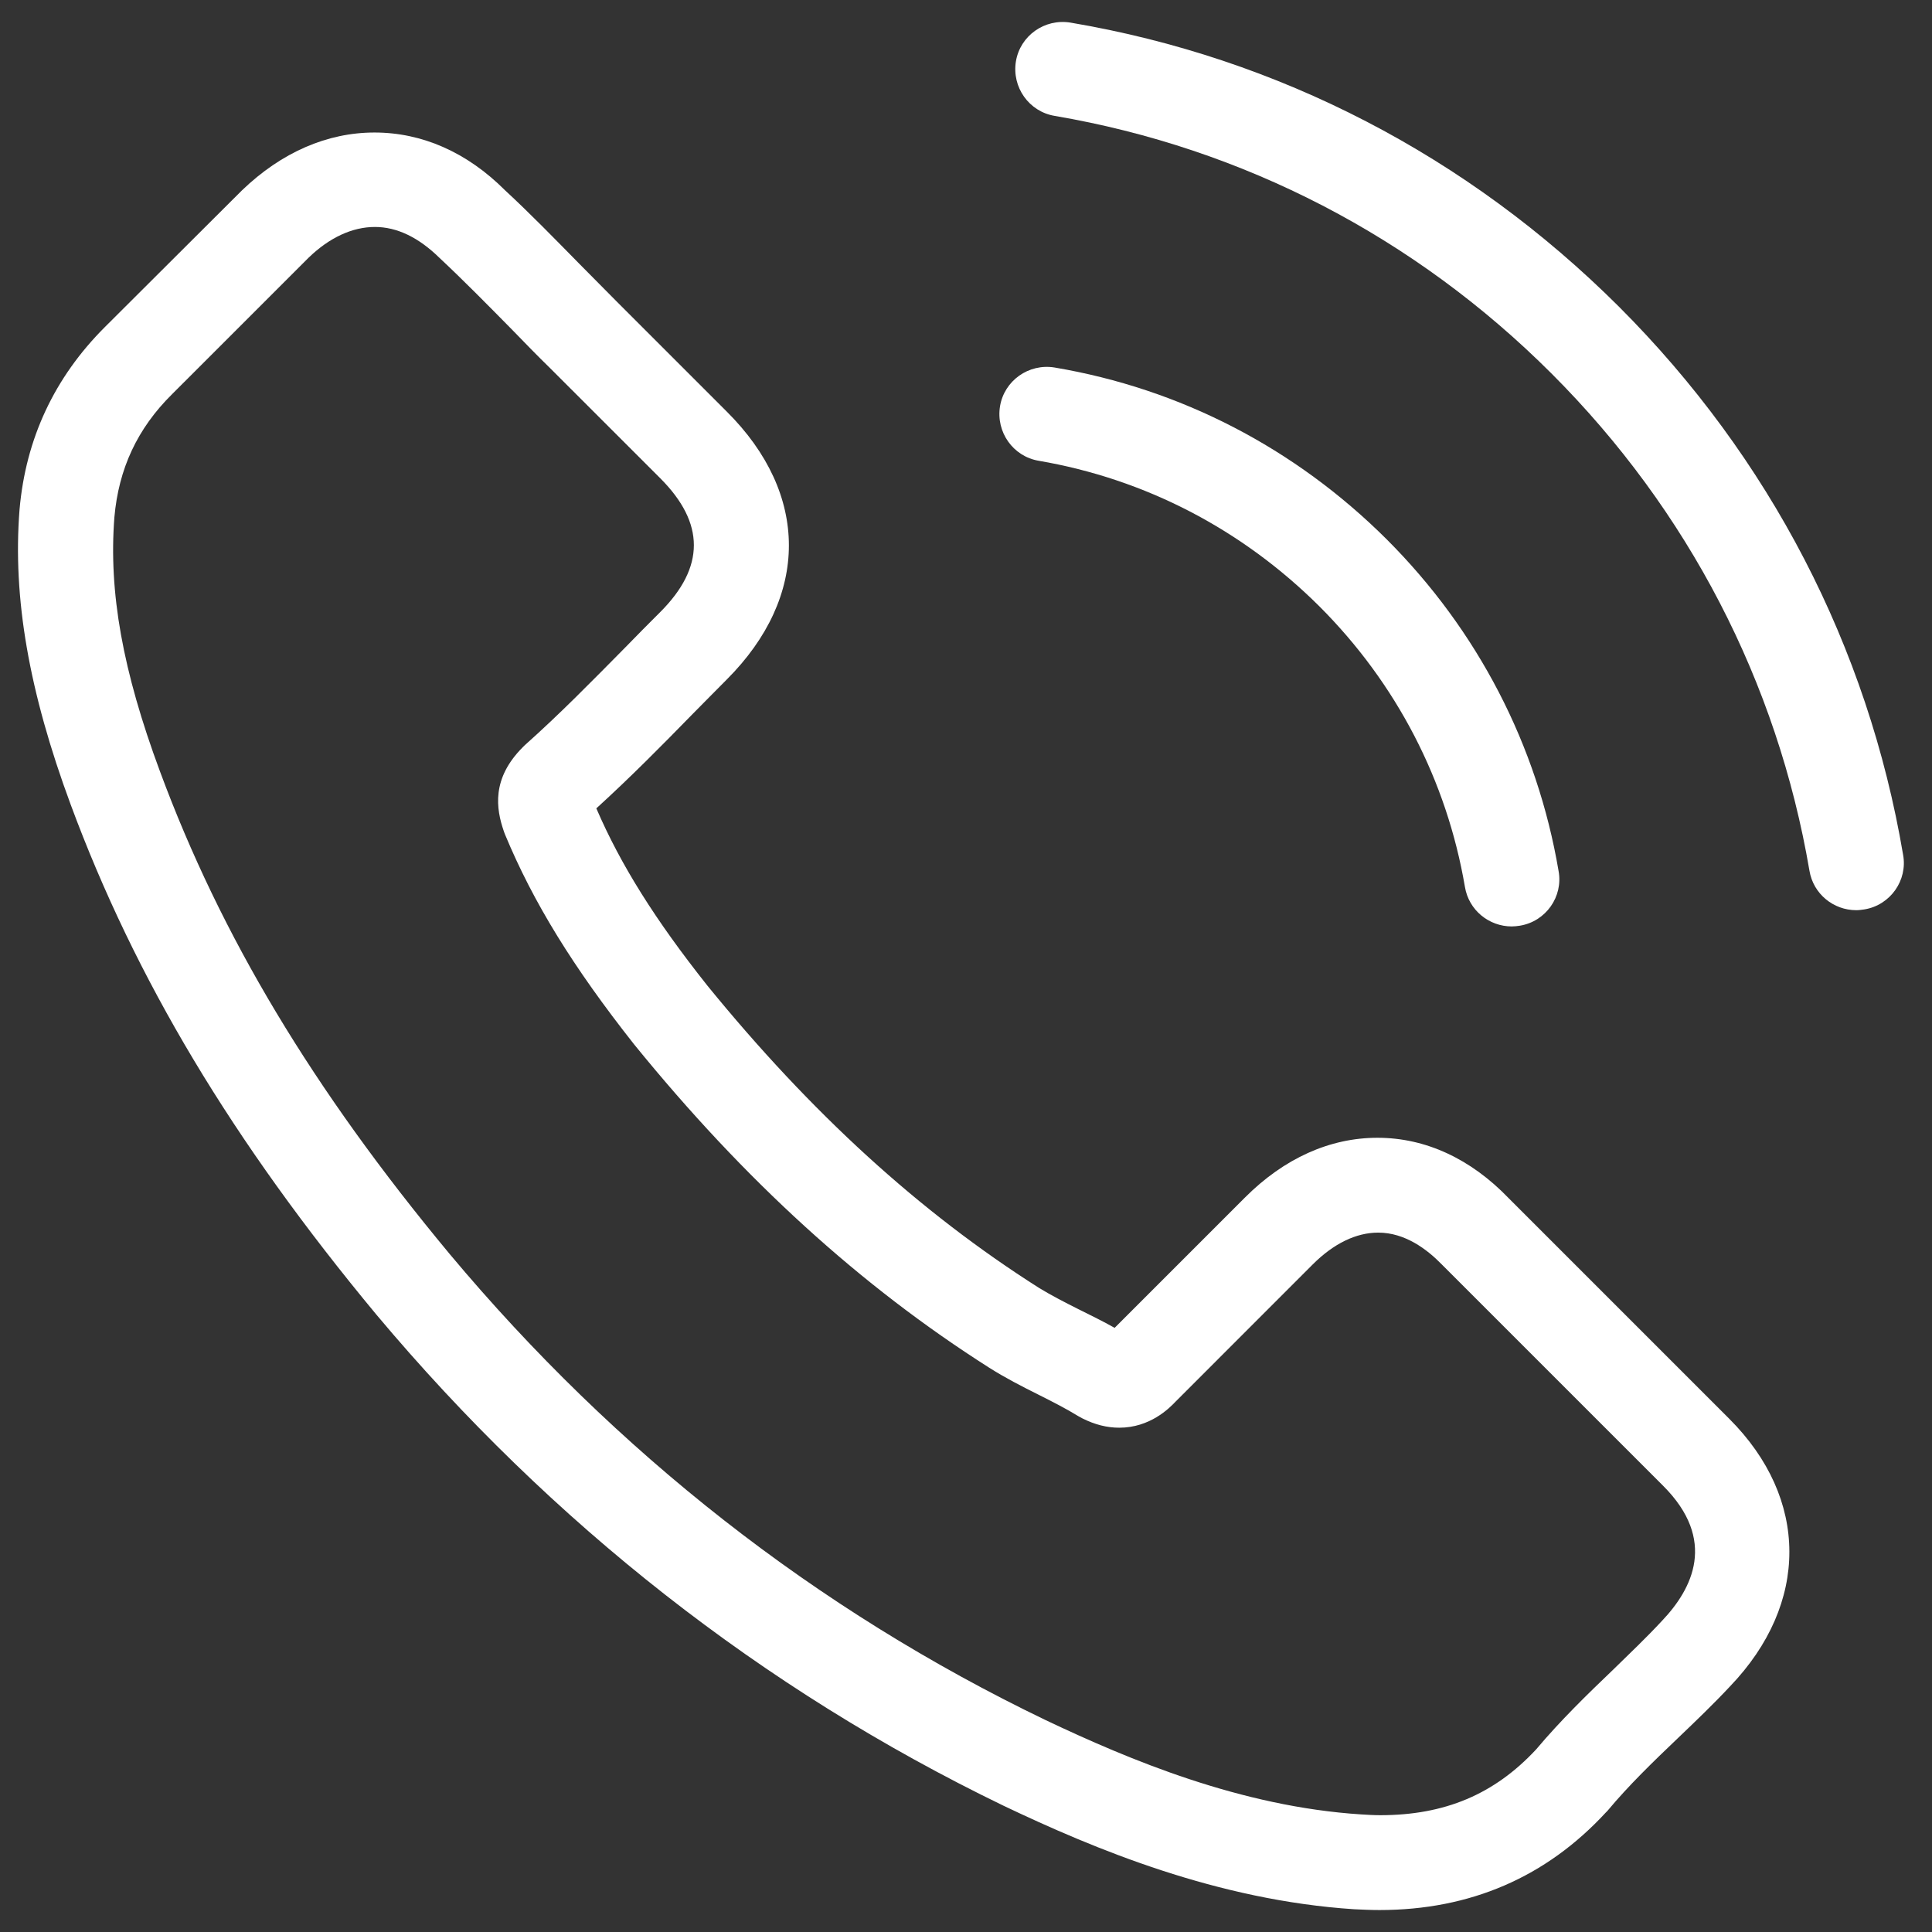
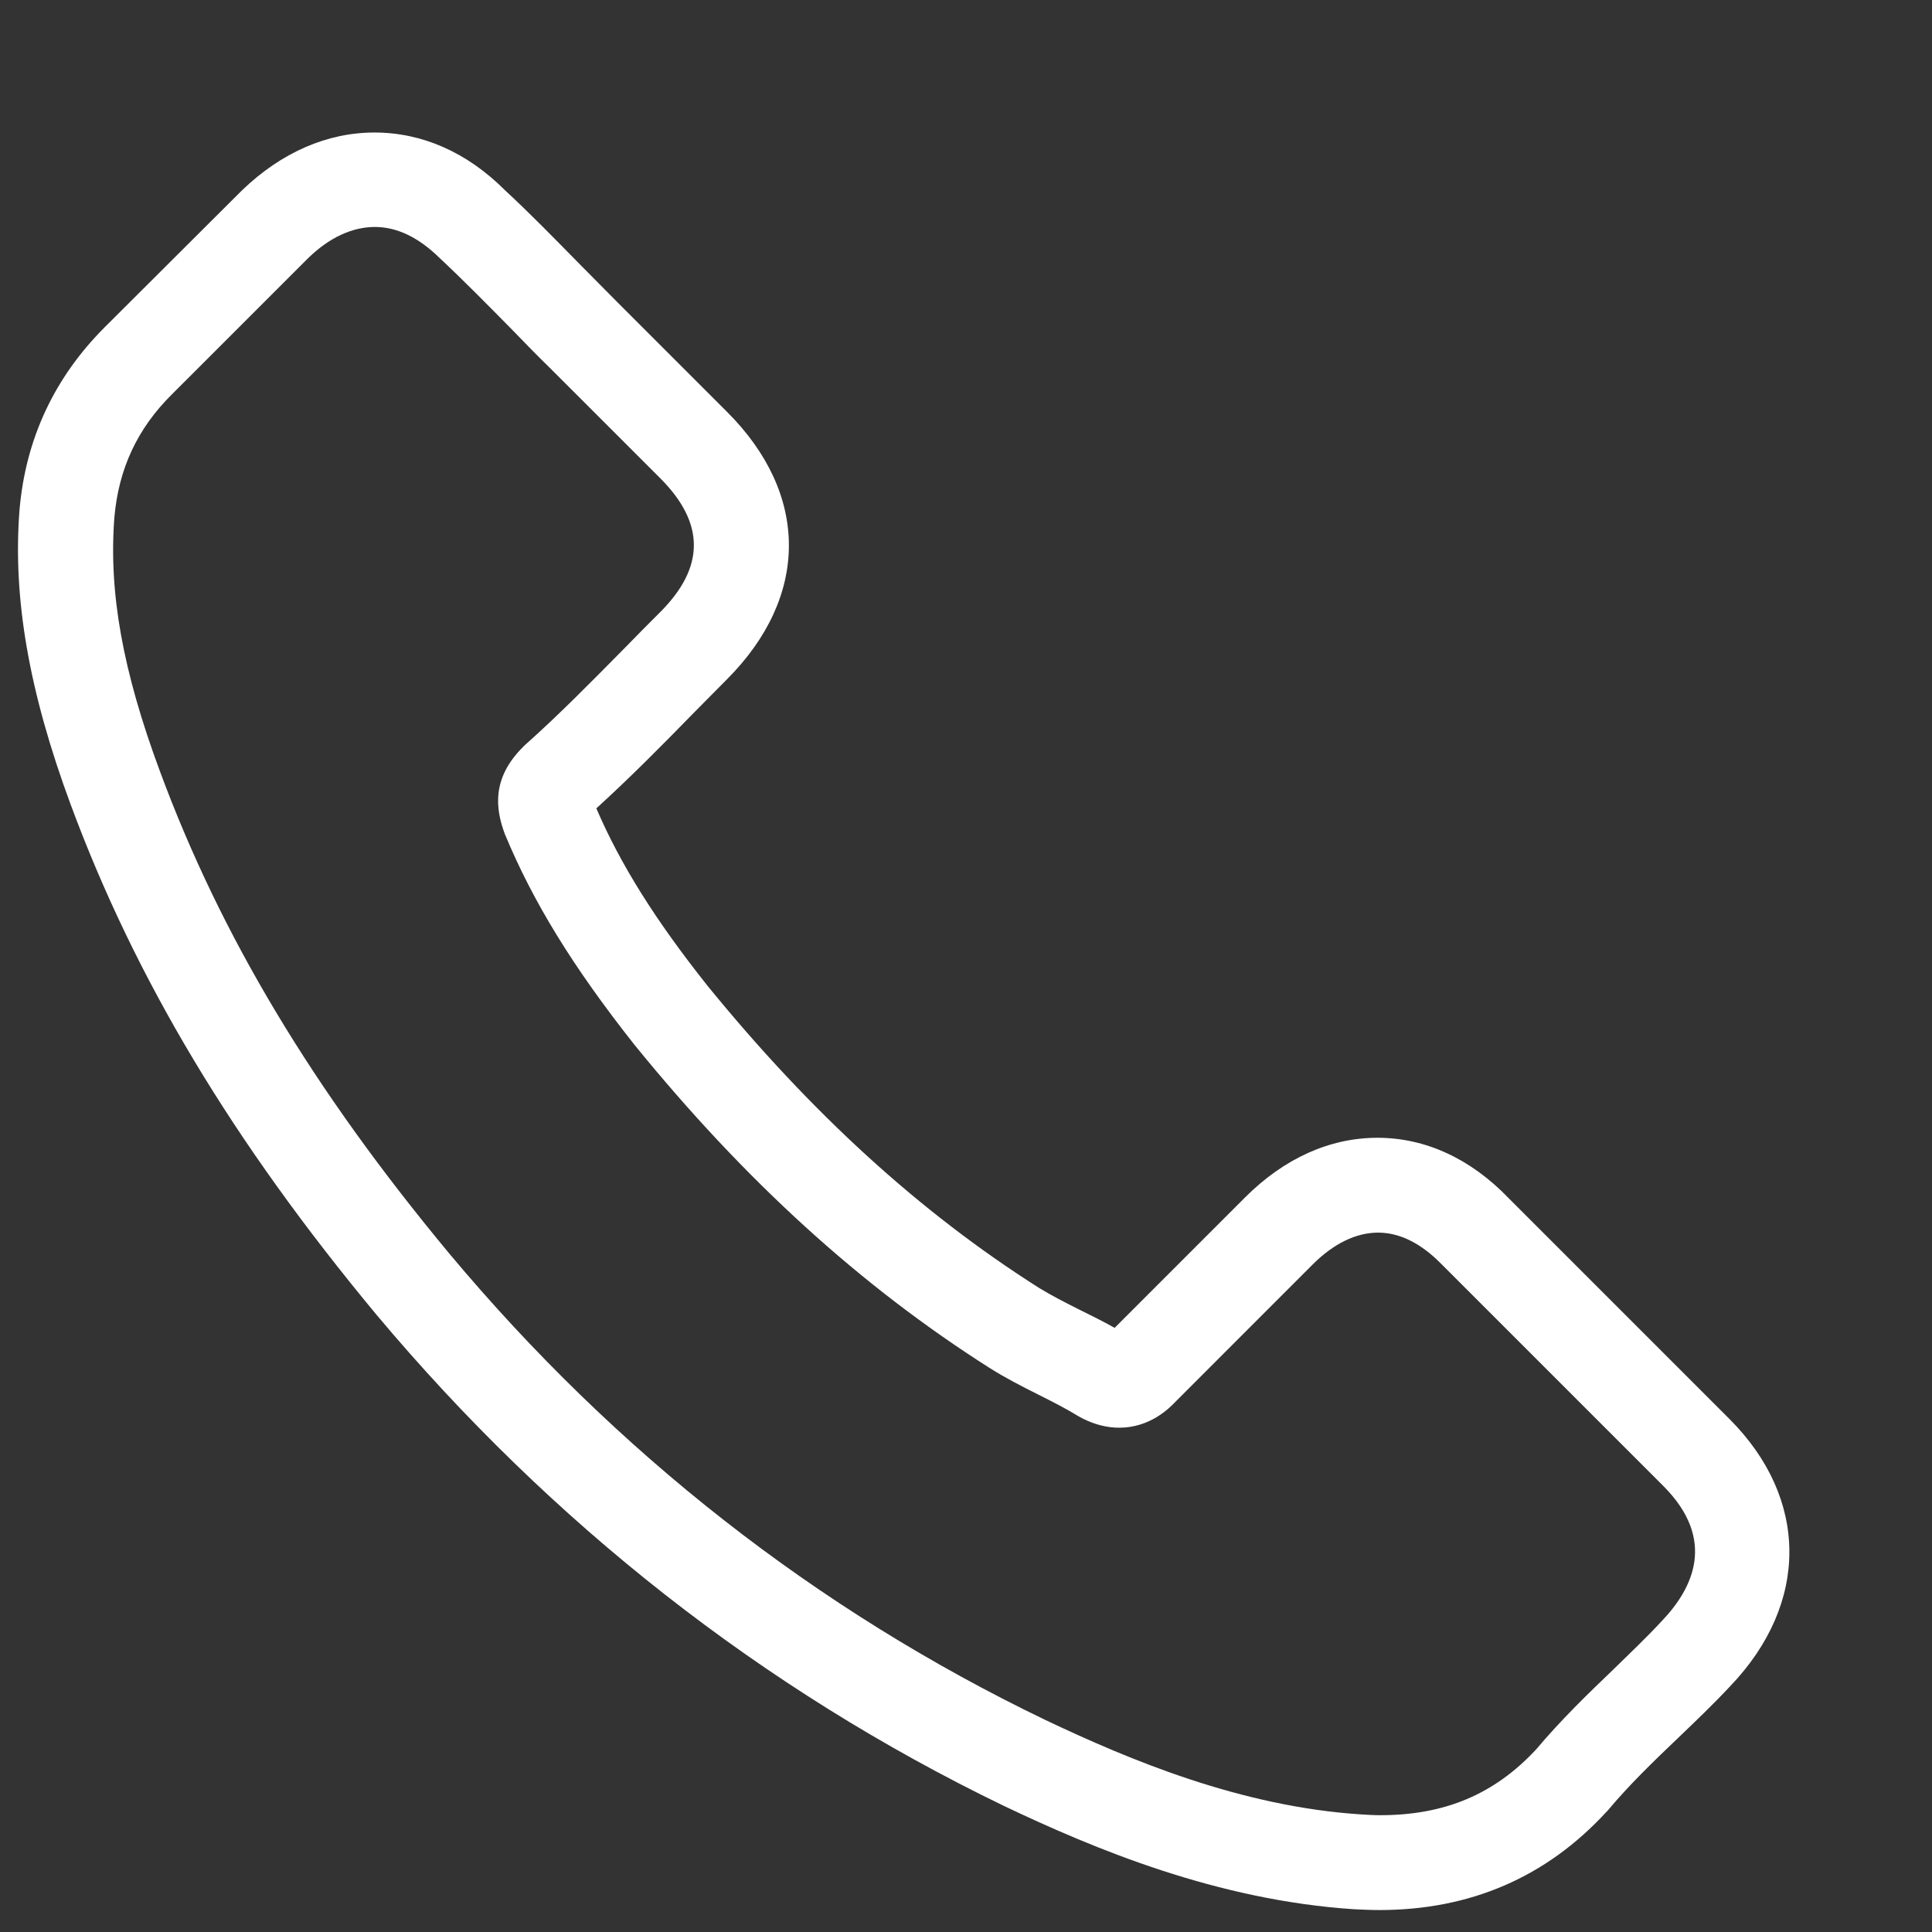
<svg xmlns="http://www.w3.org/2000/svg" width="44" height="44" viewBox="0 0 44 44" fill="none">
  <rect x="0" y="0" width="44" height="44" fill="#333333" stroke="none" />
  <path d="M30.842 43.482C31.036 43.491 31.221 43.5 31.415 43.5C33.486 43.5 35.214 42.75 36.572 41.278C36.581 41.269 36.598 41.252 36.607 41.243C37.092 40.661 37.639 40.132 38.221 39.577C38.617 39.198 39.023 38.81 39.402 38.404C41.209 36.518 41.2 34.129 39.384 32.313L34.359 27.288C33.495 26.389 32.464 25.912 31.371 25.912C30.286 25.912 29.246 26.38 28.356 27.27L25.385 30.241C25.12 30.091 24.847 29.959 24.583 29.827C24.248 29.659 23.939 29.5 23.666 29.333C20.942 27.605 18.473 25.348 16.111 22.448C14.921 20.949 14.136 19.697 13.581 18.41C14.356 17.705 15.079 16.973 15.776 16.259C16.031 16.004 16.287 15.739 16.552 15.475C18.438 13.588 18.438 11.252 16.552 9.374L14.057 6.879C13.766 6.588 13.484 6.298 13.201 6.015C12.646 5.451 12.073 4.861 11.5 4.332C10.636 3.468 9.614 3.018 8.529 3.018C7.454 3.018 6.413 3.468 5.514 4.332L2.385 7.452C1.239 8.598 0.586 9.991 0.445 11.605C0.287 13.614 0.657 15.748 1.609 18.322C3.081 22.298 5.294 25.992 8.573 29.941C12.567 34.702 17.363 38.466 22.846 41.12C24.935 42.116 27.73 43.279 30.842 43.482ZM10.239 28.557C7.119 24.802 5.029 21.311 3.645 17.573C2.79 15.272 2.473 13.482 2.605 11.781C2.702 10.679 3.125 9.762 3.919 8.977L7.031 5.866C7.507 5.407 8.027 5.169 8.538 5.169C9.041 5.169 9.534 5.407 10.01 5.874C10.566 6.394 11.103 6.941 11.668 7.514C11.95 7.805 12.241 8.105 12.54 8.396L15.035 10.89C16.058 11.913 16.058 12.918 15.035 13.941C14.771 14.205 14.506 14.47 14.251 14.734C13.475 15.519 12.752 16.259 11.95 16.973C11.932 16.991 11.923 17 11.906 17.017C11.191 17.732 11.297 18.419 11.474 18.93C11.482 18.957 11.491 18.974 11.5 19.001C12.144 20.552 13.052 22.025 14.444 23.788C16.957 26.882 19.602 29.289 22.529 31.149C22.89 31.378 23.269 31.572 23.639 31.757C23.974 31.925 24.283 32.083 24.556 32.251C24.591 32.269 24.618 32.286 24.653 32.304C24.935 32.445 25.209 32.515 25.491 32.515C26.187 32.515 26.628 32.075 26.769 31.925L29.898 28.795C30.375 28.319 30.886 28.072 31.388 28.072C32.005 28.072 32.508 28.46 32.834 28.795L37.877 33.838C39.111 35.072 38.547 36.183 37.85 36.914C37.498 37.294 37.127 37.646 36.739 38.025C36.149 38.589 35.541 39.18 34.985 39.841C34.033 40.864 32.905 41.34 31.432 41.34C31.291 41.34 31.142 41.331 31 41.322C28.259 41.146 25.72 40.079 23.807 39.171C18.588 36.659 14.03 33.088 10.239 28.557Z" fill="white" />
-   <path d="M24.018 8.37C23.428 8.273 22.872 8.669 22.775 9.251C22.678 9.842 23.075 10.397 23.657 10.494C26.081 10.909 28.285 12.055 30.048 13.809C31.803 15.563 32.949 17.776 33.363 20.2C33.451 20.729 33.91 21.099 34.43 21.099C34.491 21.099 34.553 21.091 34.615 21.082C35.206 20.985 35.602 20.421 35.496 19.839C35.011 16.974 33.654 14.355 31.582 12.284C29.493 10.203 26.884 8.854 24.018 8.37Z" fill="white" />
-   <path d="M42.276 20.729C42.337 20.729 42.399 20.72 42.461 20.711C43.051 20.614 43.448 20.05 43.342 19.468C42.54 14.726 40.301 10.415 36.871 6.985C33.433 3.556 29.122 1.317 24.38 0.515C23.789 0.418 23.234 0.814 23.137 1.396C23.04 1.987 23.436 2.542 24.018 2.639C28.311 3.371 32.226 5.398 35.338 8.51C38.45 11.622 40.477 15.537 41.209 19.83C41.297 20.359 41.755 20.729 42.276 20.729Z" fill="white" />
</svg>